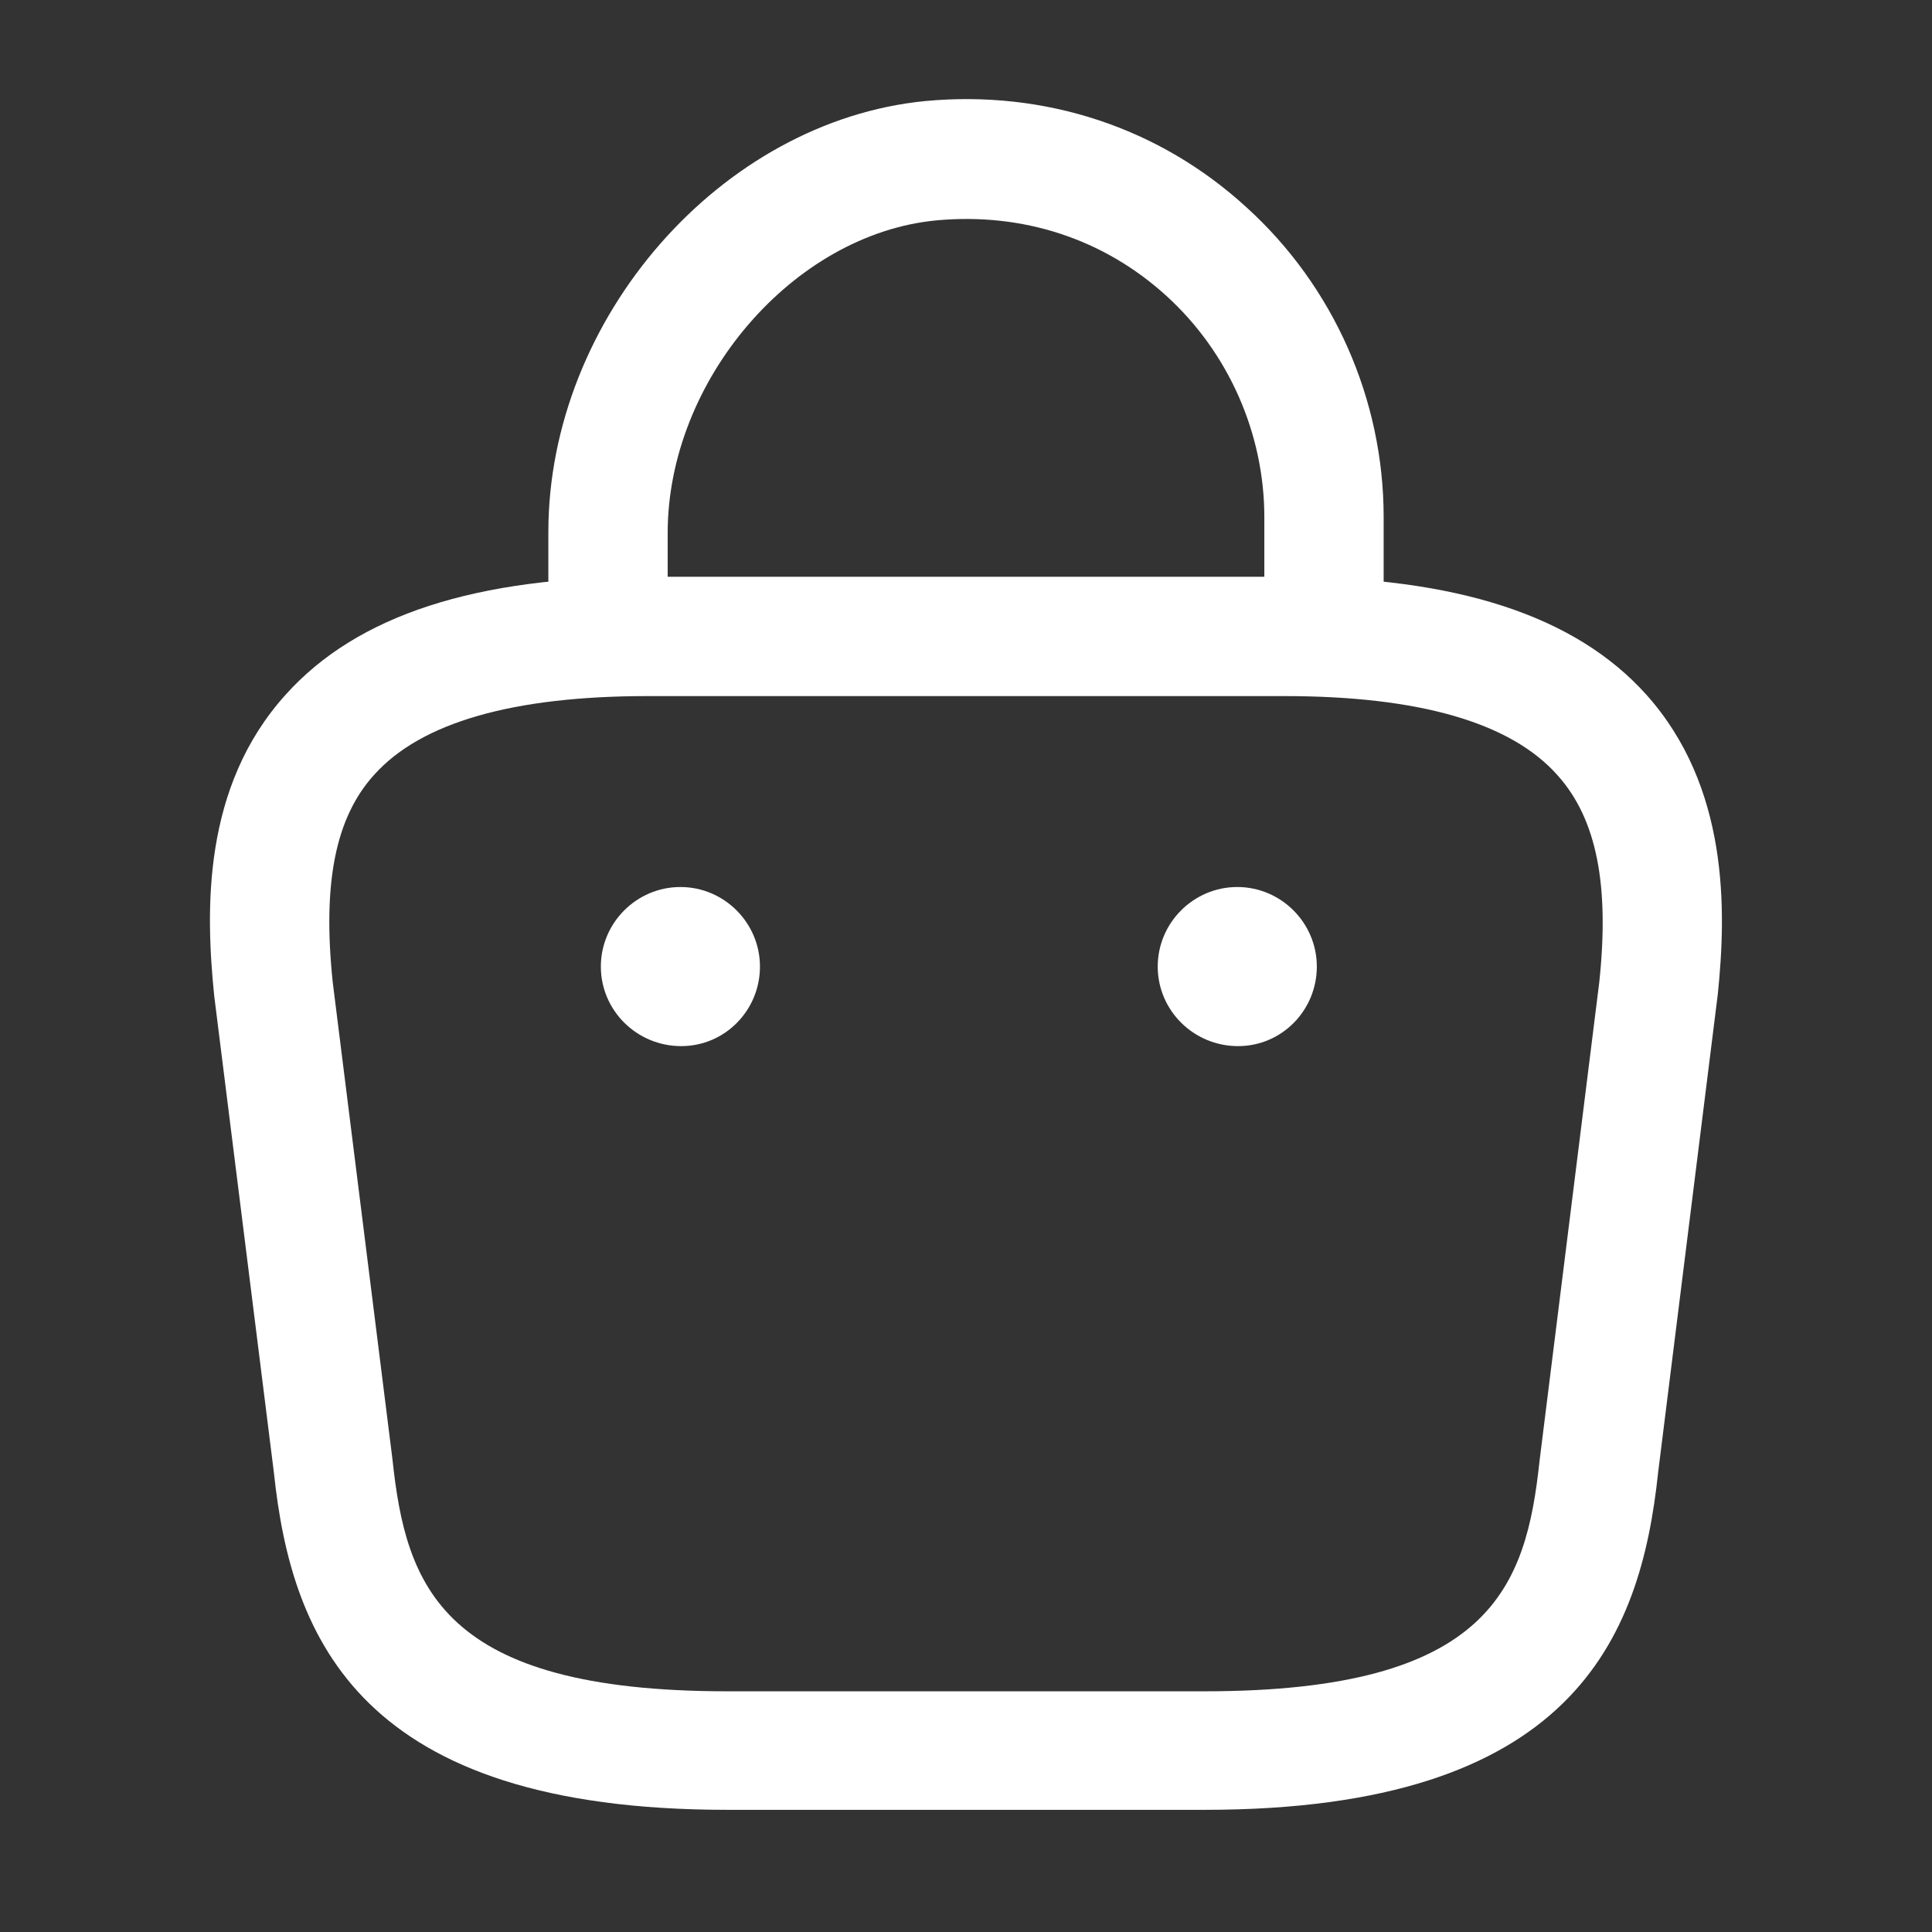
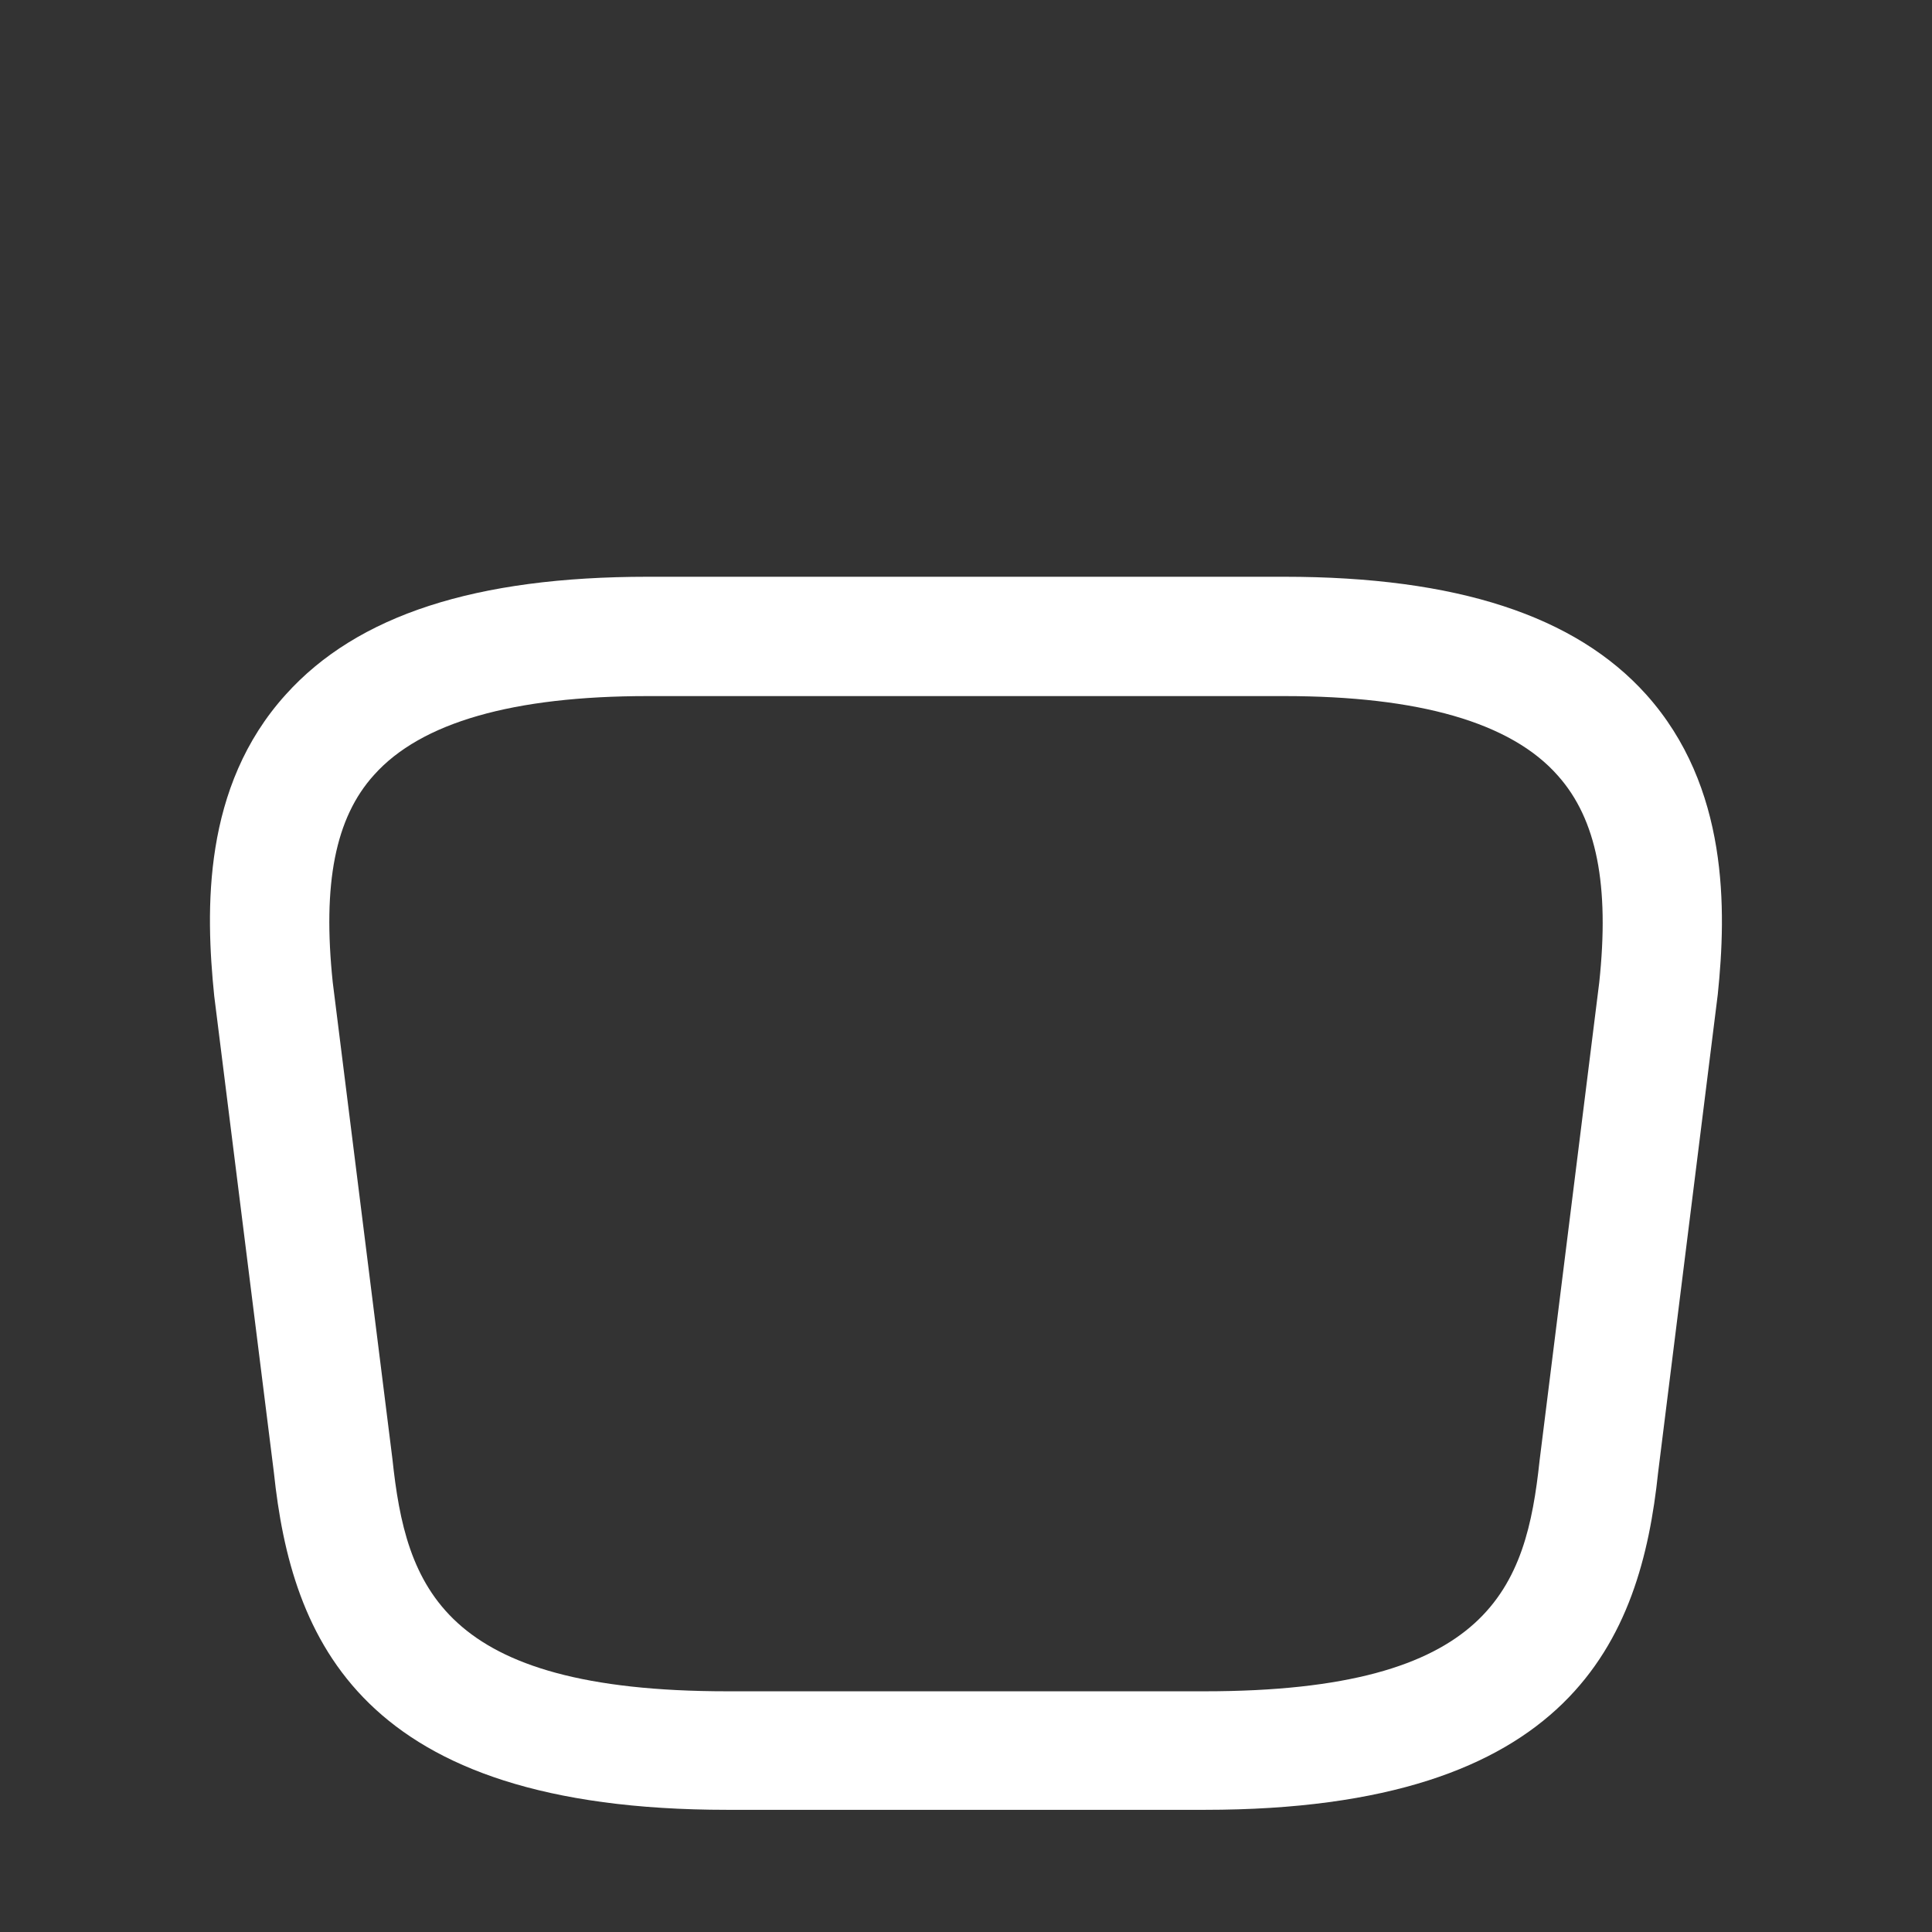
<svg xmlns="http://www.w3.org/2000/svg" width="34" height="34" viewBox="0 0 34 34" fill="none">
  <rect x="0" y="0" width="34" height="34" fill="#333333" stroke="none" />
-   <path d="M23.3 12.082C22.726 12.082 22.25 11.606 22.25 11.032V9.1C22.25 7.63 21.62 6.202 20.528 5.208C19.422 4.2 17.994 3.738 16.482 3.878C13.962 4.116 11.75 6.692 11.75 9.38V10.738C11.75 11.312 11.274 11.788 10.7 11.788C10.126 11.788 9.65 11.312 9.65 10.738V9.366C9.65 5.6 12.688 2.128 16.286 1.778C18.386 1.582 20.402 2.24 21.942 3.654C23.468 5.04 24.35 7.028 24.35 9.1V11.032C24.35 11.606 23.874 12.082 23.3 12.082Z" fill="white" />
  <path d="M21.2 31.85H12.8C6.332 31.85 5.128 28.84 4.82 25.914L3.77 17.528C3.616 16.016 3.56 13.846 5.03 12.222C6.29 10.822 8.376 10.15 11.4 10.15H22.6C25.638 10.15 27.724 10.836 28.97 12.222C30.426 13.846 30.384 16.016 30.23 17.5L29.18 25.914C28.872 28.84 27.668 31.85 21.2 31.85ZM11.4 12.25C9.034 12.25 7.41 12.712 6.584 13.636C5.898 14.392 5.674 15.554 5.856 17.29L6.906 25.676C7.144 27.916 7.76 29.764 12.8 29.764H21.2C26.24 29.764 26.856 27.93 27.094 25.704L28.144 17.29C28.326 15.582 28.102 14.42 27.416 13.65C26.59 12.712 24.966 12.25 22.6 12.25H11.4Z" fill="white" />
-   <path d="M21.788 18.41C21.004 18.41 20.374 17.78 20.374 17.01C20.374 16.24 21.004 15.61 21.774 15.61C22.544 15.61 23.174 16.24 23.174 17.01C23.174 17.78 22.558 18.41 21.788 18.41Z" fill="white" />
-   <path d="M11.988 18.41C11.204 18.41 10.574 17.78 10.574 17.01C10.574 16.24 11.204 15.61 11.974 15.61C12.744 15.61 13.374 16.24 13.374 17.01C13.374 17.78 12.758 18.41 11.988 18.41Z" fill="white" />
</svg>